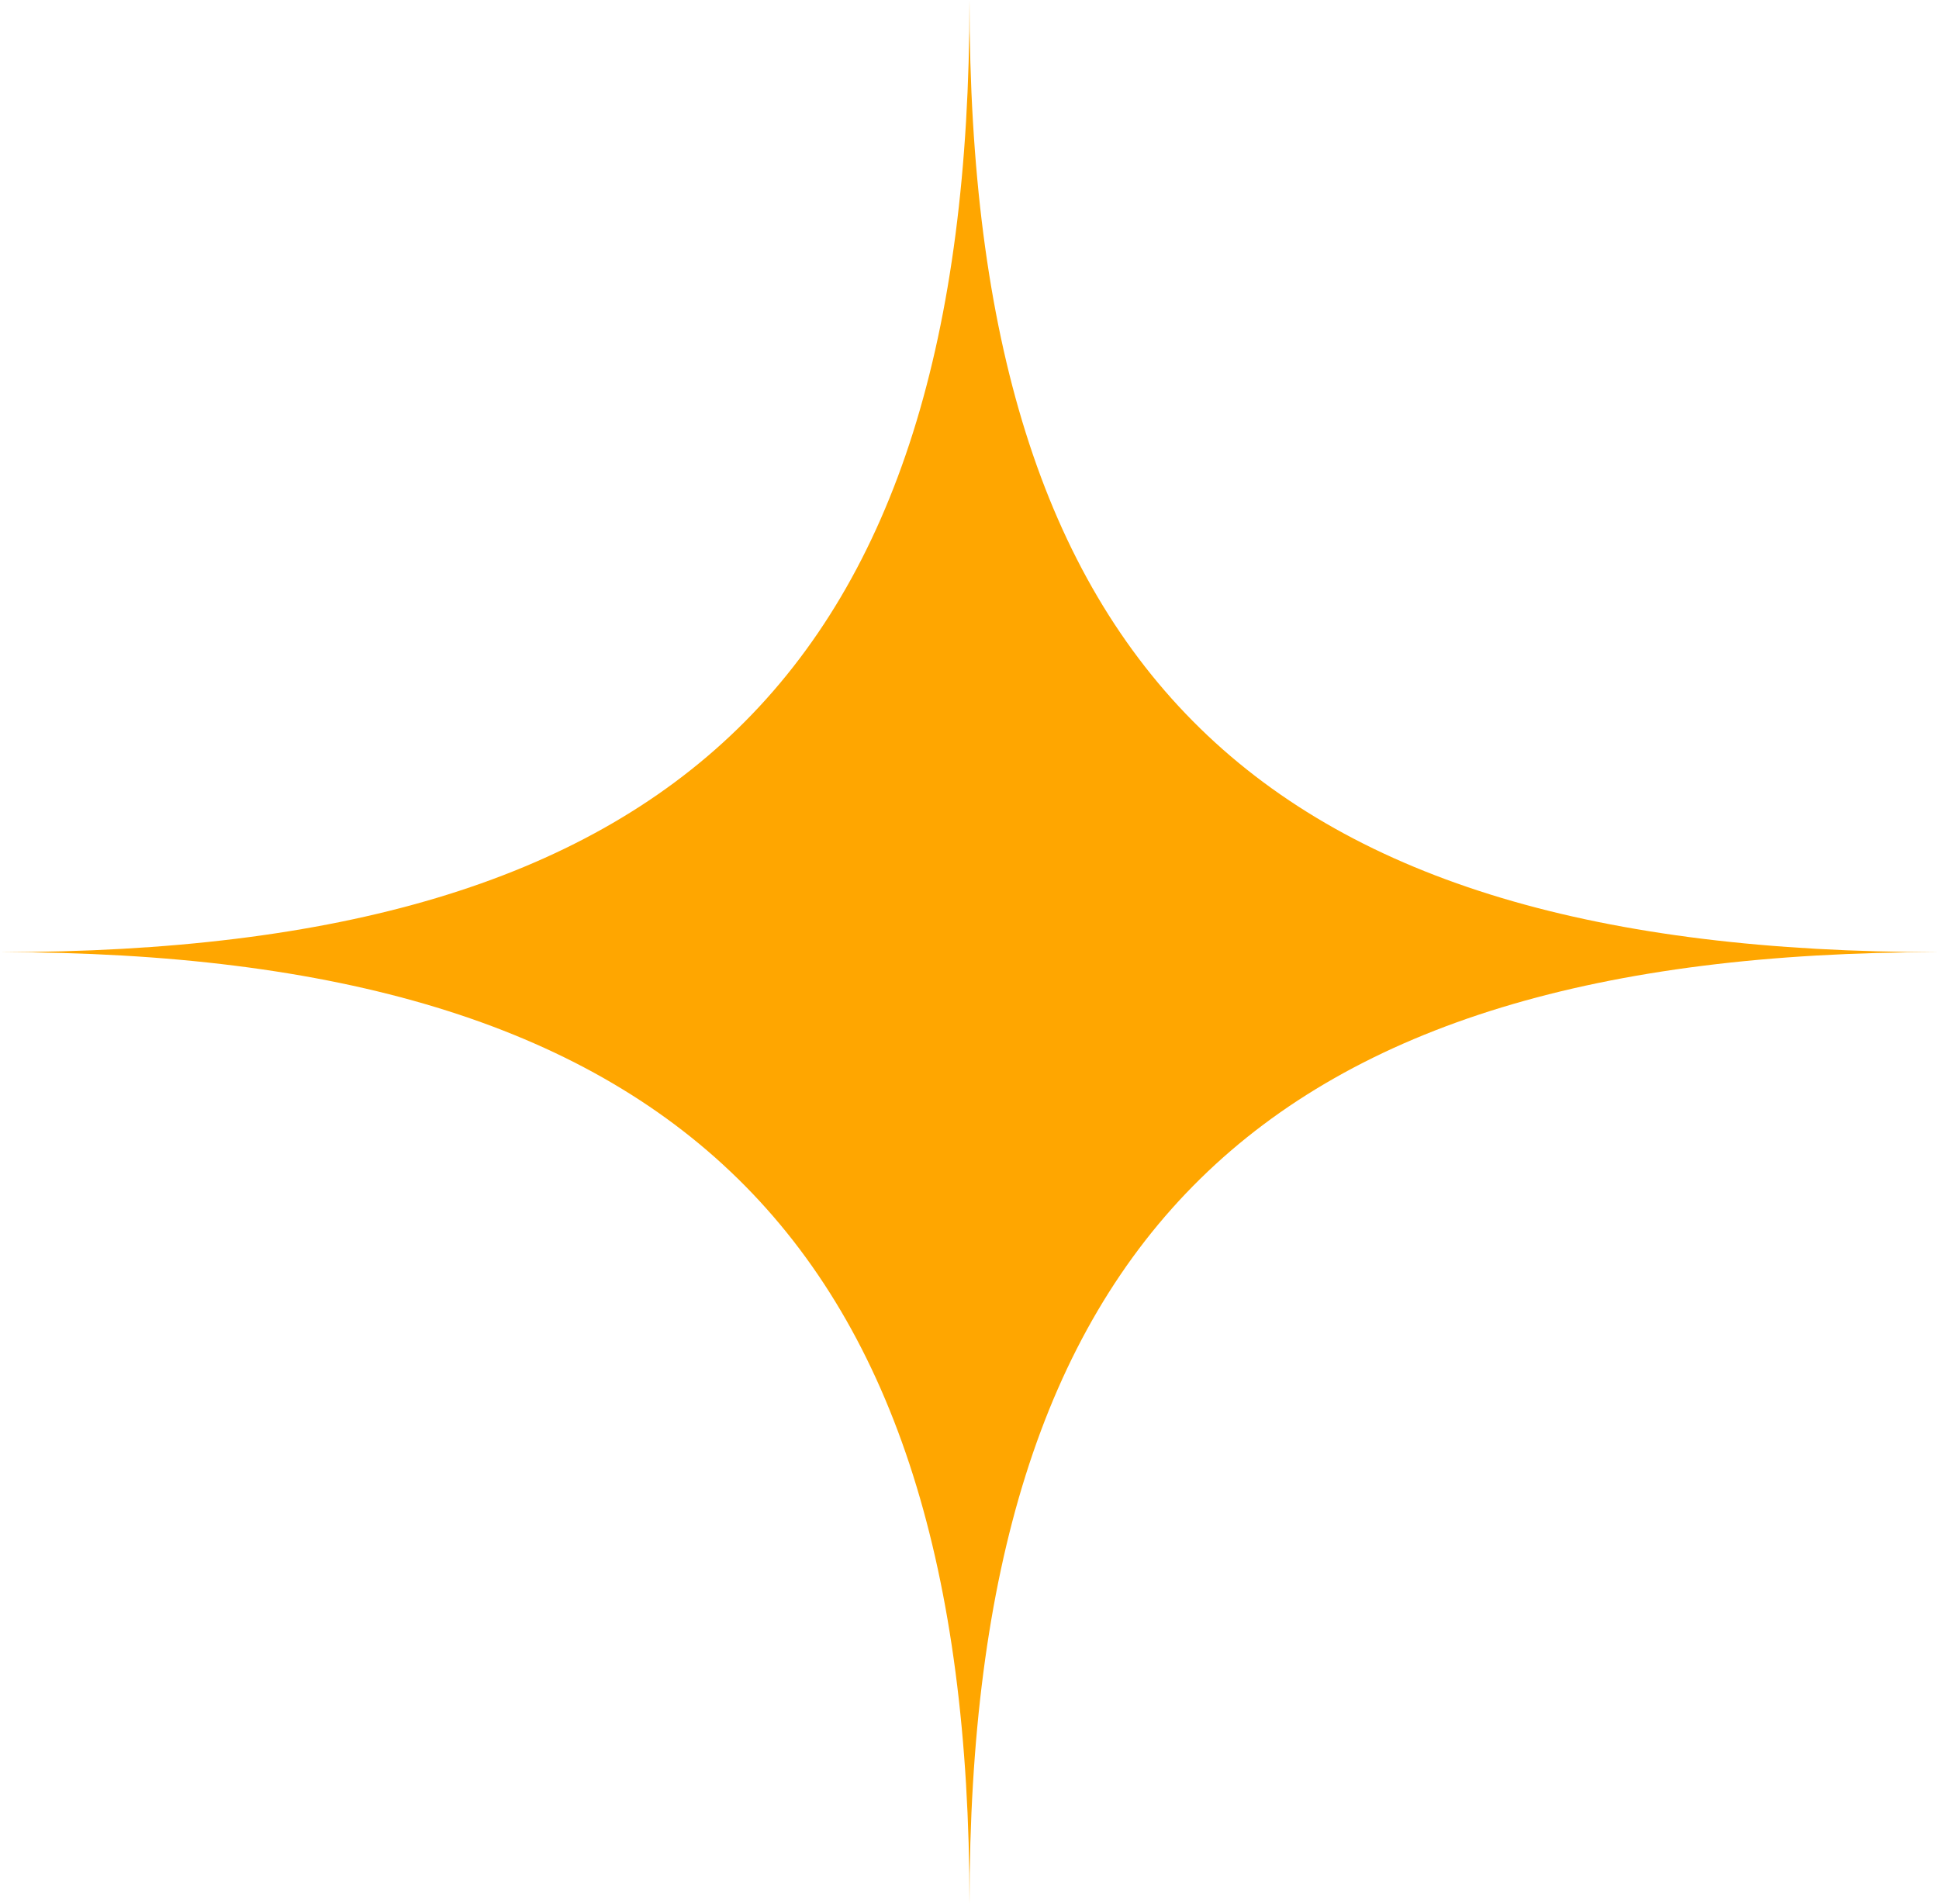
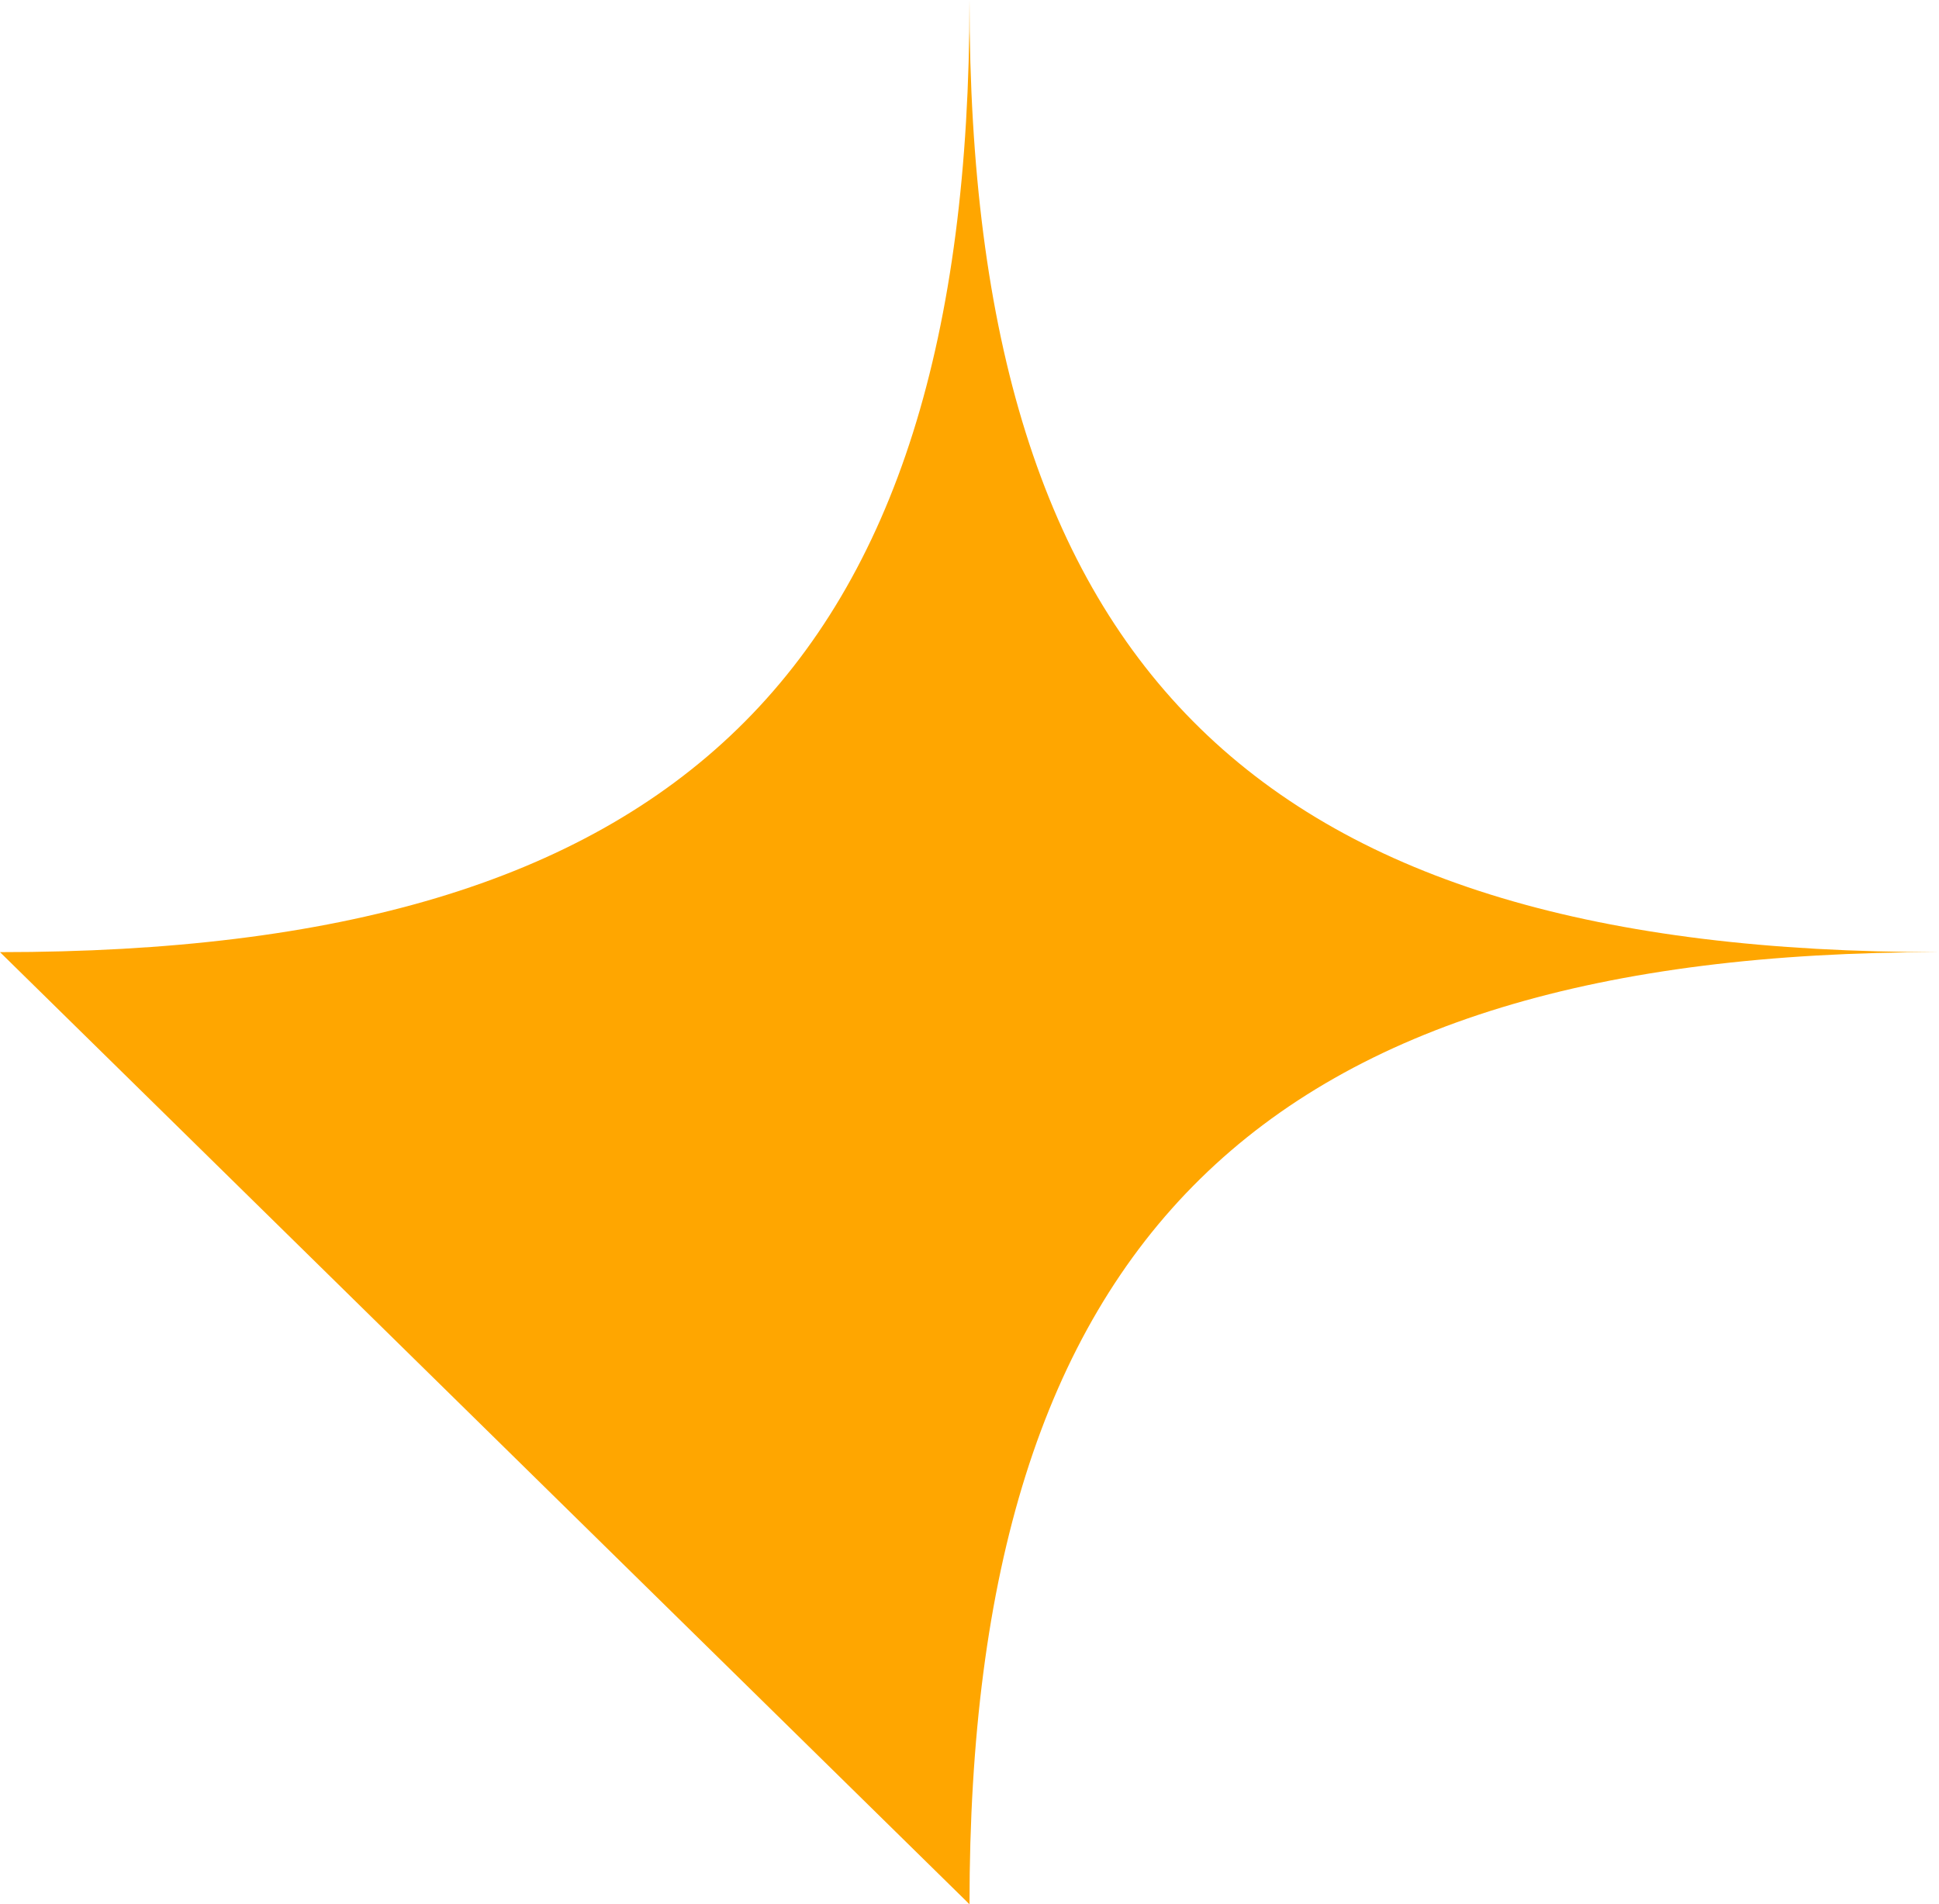
<svg xmlns="http://www.w3.org/2000/svg" width="56" height="55" viewBox="0 0 56 55" fill="none">
-   <path d="M0 27.5C19.5 27.5 28 19.442 28 0C28 19.442 36.44 27.5 56 27.5C36.44 27.5 28 35.79 28 55C28 35.79 19.5 27.5 0 27.5Z" fill="#FFA600" />
+   <path d="M0 27.5C19.5 27.5 28 19.442 28 0C28 19.442 36.44 27.5 56 27.5C36.44 27.5 28 35.79 28 55Z" fill="#FFA600" />
</svg>